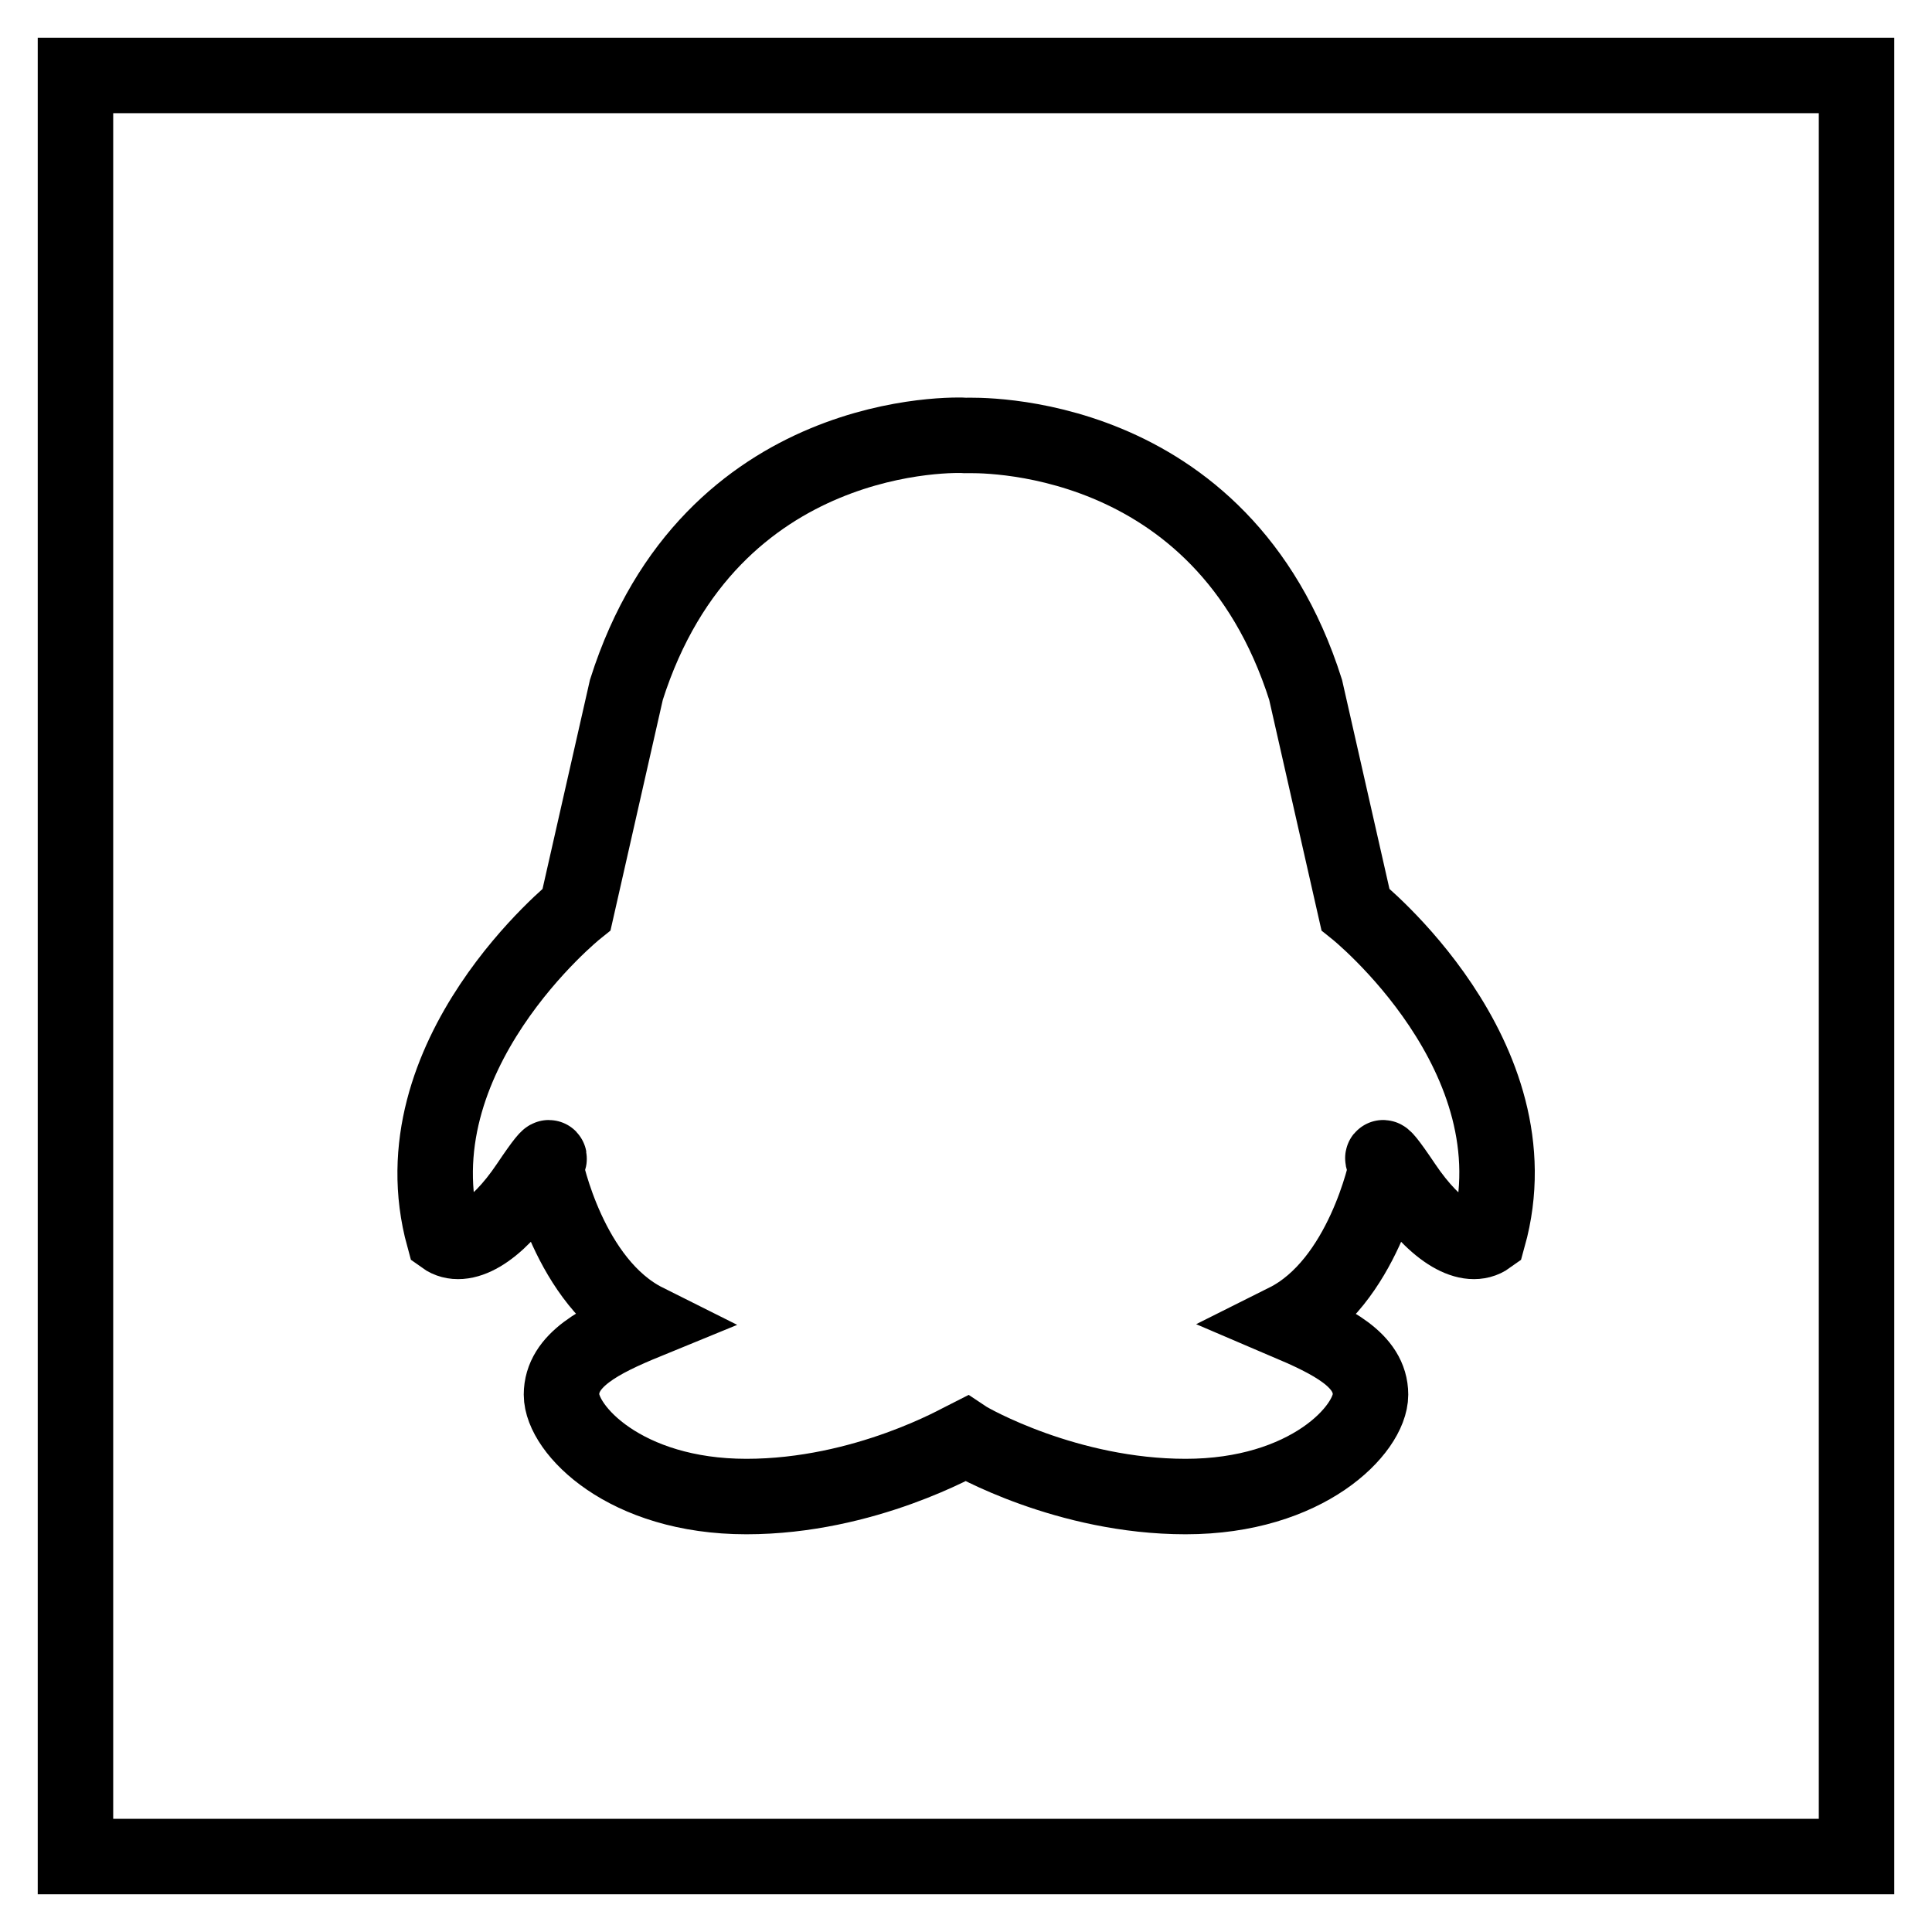
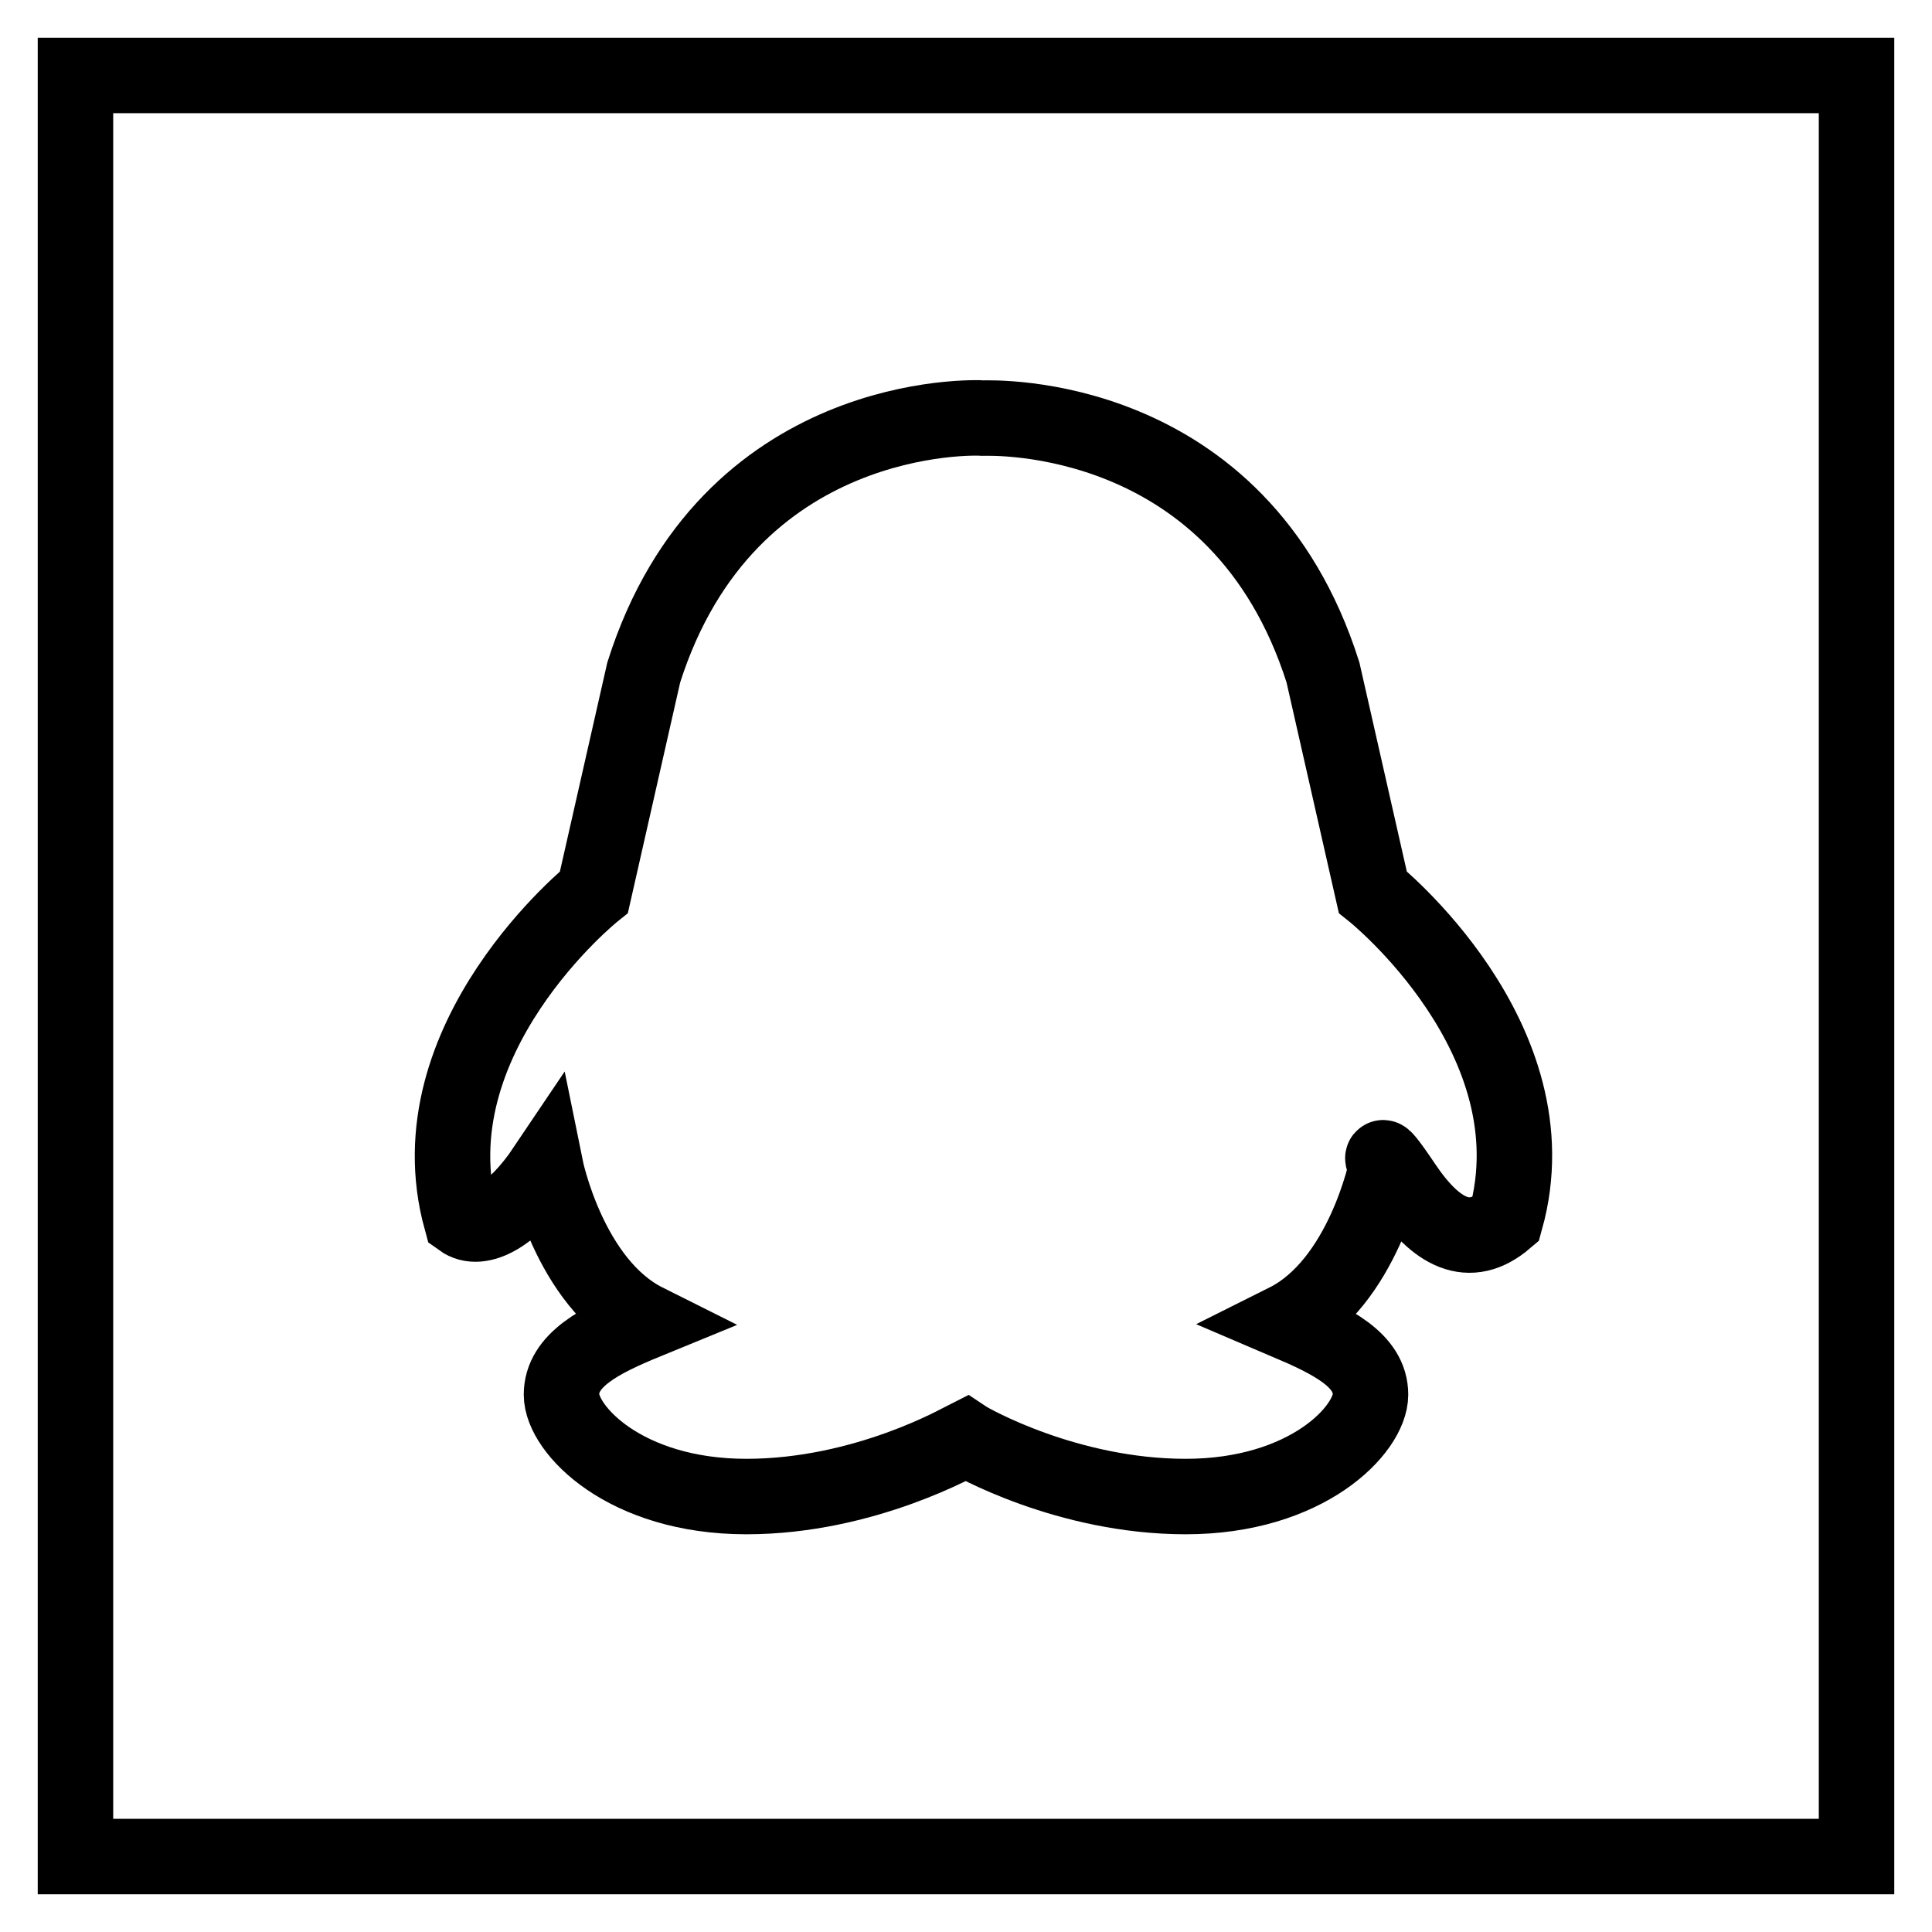
<svg xmlns="http://www.w3.org/2000/svg" version="1.1" x="0px" y="0px" viewBox="0 0 256 256" enable-background="new 0 0 256 256" xml:space="preserve">
  <g>
    <g>
-       <path stroke-width="10" fill-opacity="0" stroke="#000000" d="M246,10H10v236h236V10z M186,157c-4.3-6.4-2.3-2.3-2.3-2.3s-3.1,15.3-13.3,20.4c6.1,2.6,11.2,5.1,11.2,9.7c0,4.6-8.4,13.5-24.5,13.5c-15.7,0-28.5-7.3-29.1-7.7c-0.6,0.3-13.4,7.7-29.1,7.7c-16.1,0-24.5-8.9-24.5-13.5c0-4.6,5.1-7.2,11.2-9.7c-10.2-5.1-13.3-20.4-13.3-20.4s2-4.1-2.3,2.3c-4.3,6.4-8.7,8.7-11.2,6.9c-6.6-24,17.6-43.4,17.6-43.4s0,0,6.6-29.1c11.1-35,44-33.8,45-33.7c1,0,33.9-1.3,45,33.7c6.6,29.1,6.6,29.1,6.6,29.1s24.3,19.4,17.6,43.4C194.7,165.7,190.3,163.4,186,157z" />
+       <path stroke-width="10" fill-opacity="0" stroke="#000000" d="M246,10H10v236h236V10z M186,157c-4.3-6.4-2.3-2.3-2.3-2.3s-3.1,15.3-13.3,20.4c6.1,2.6,11.2,5.1,11.2,9.7c0,4.6-8.4,13.5-24.5,13.5c-15.7,0-28.5-7.3-29.1-7.7c-0.6,0.3-13.4,7.7-29.1,7.7c-16.1,0-24.5-8.9-24.5-13.5c0-4.6,5.1-7.2,11.2-9.7c-10.2-5.1-13.3-20.4-13.3-20.4c-4.3,6.4-8.7,8.7-11.2,6.9c-6.6-24,17.6-43.4,17.6-43.4s0,0,6.6-29.1c11.1-35,44-33.8,45-33.7c1,0,33.9-1.3,45,33.7c6.6,29.1,6.6,29.1,6.6,29.1s24.3,19.4,17.6,43.4C194.7,165.7,190.3,163.4,186,157z" />
    </g>
  </g>
</svg>